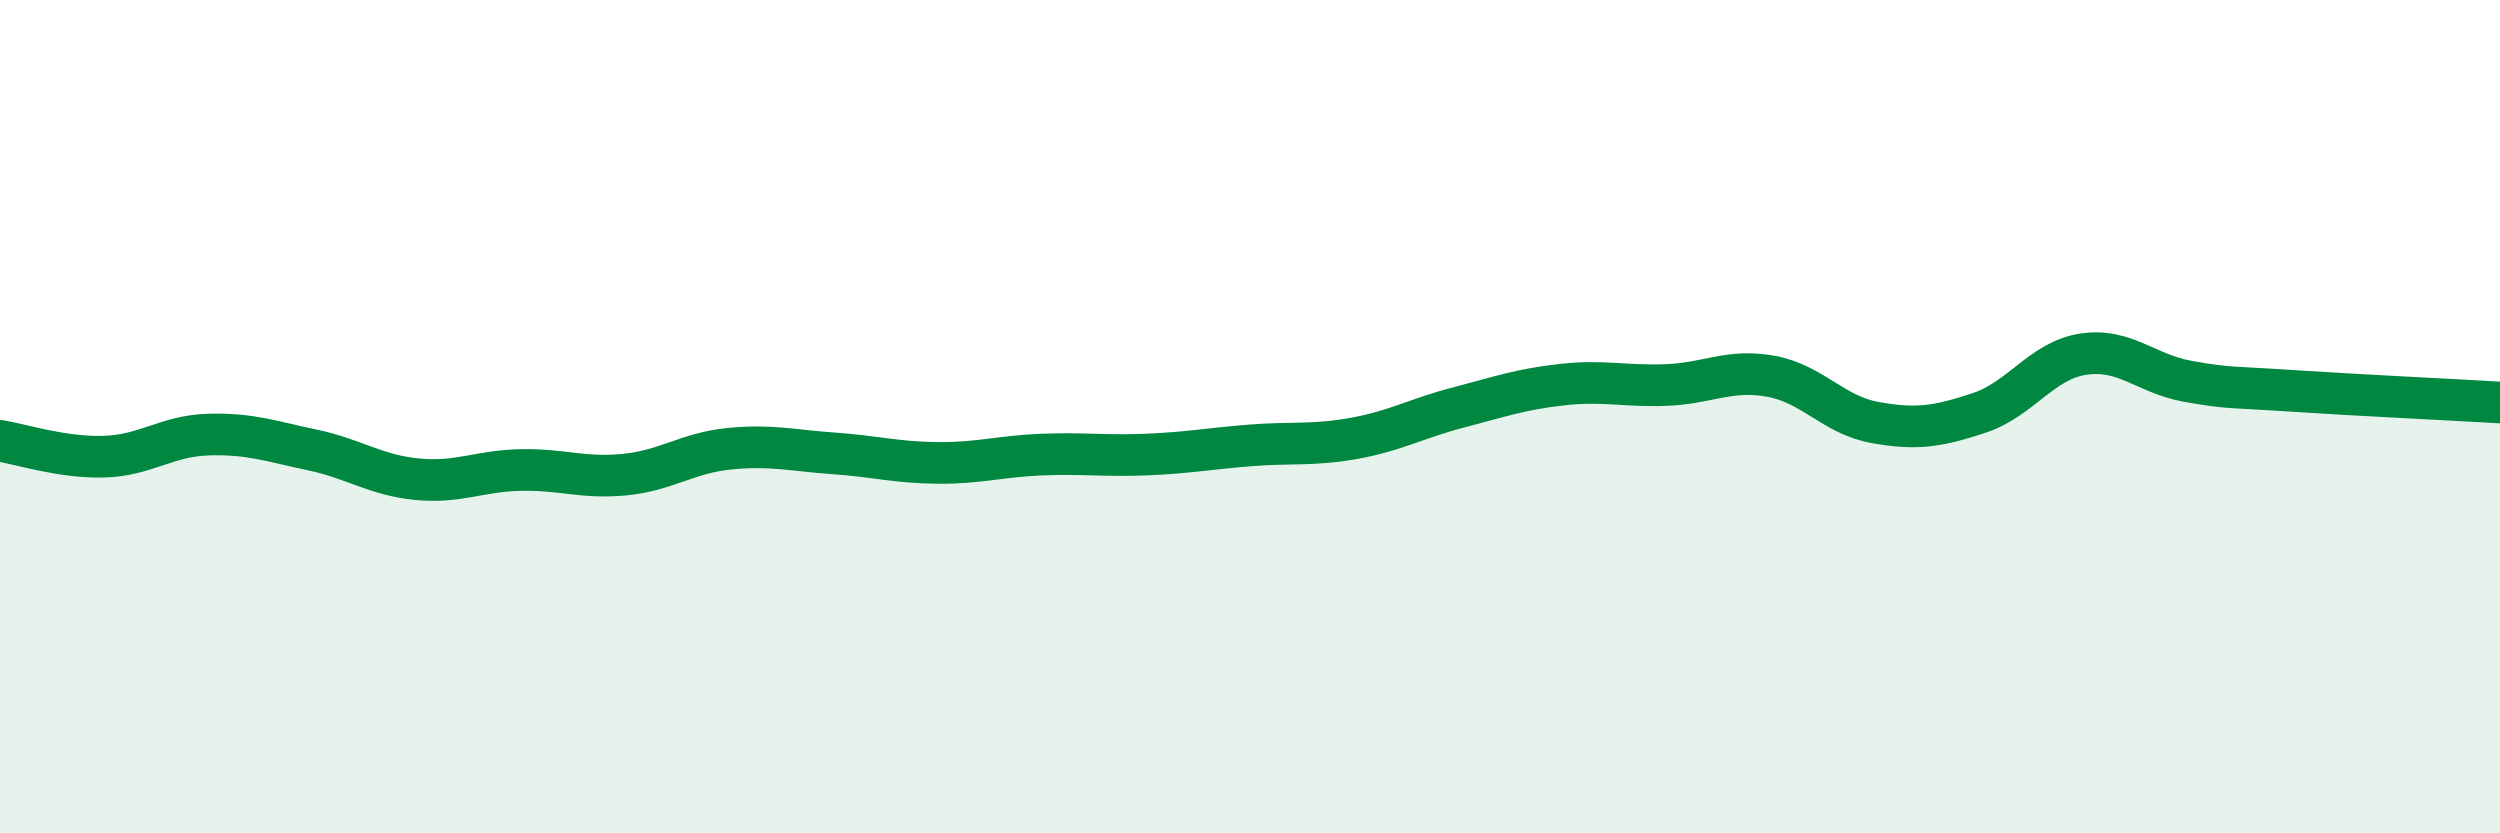
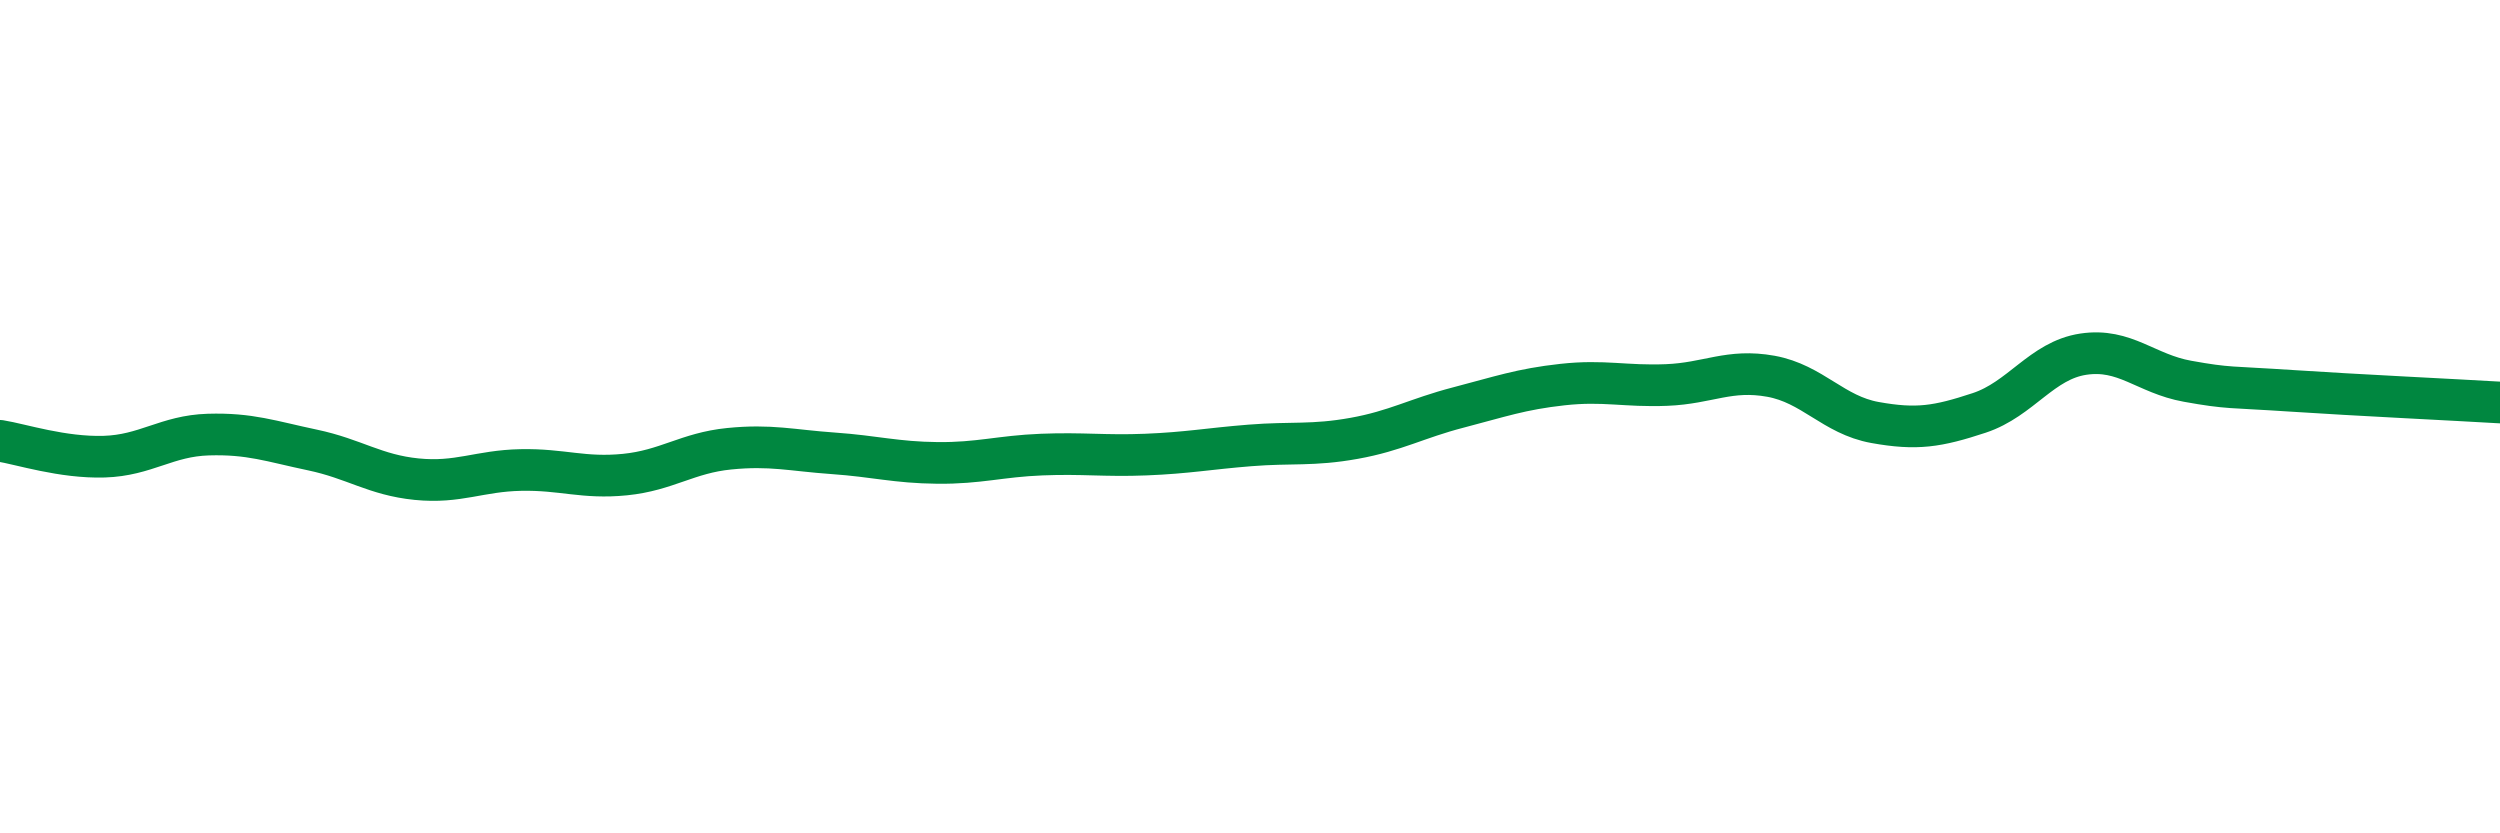
<svg xmlns="http://www.w3.org/2000/svg" width="60" height="20" viewBox="0 0 60 20">
-   <path d="M 0,10.58 C 0.5,10.66 1.5,10.99 2.5,10.96 C 3.5,10.93 4,10.46 5,10.43 C 6,10.4 6.5,10.59 7.5,10.8 C 8.5,11.01 9,11.4 10,11.5 C 11,11.6 11.5,11.3 12.5,11.28 C 13.5,11.26 14,11.49 15,11.39 C 16,11.29 16.5,10.87 17.5,10.77 C 18.5,10.67 19,10.81 20,10.88 C 21,10.95 21.5,11.1 22.5,11.11 C 23.5,11.12 24,10.95 25,10.91 C 26,10.87 26.5,10.95 27.5,10.91 C 28.5,10.87 29,10.77 30,10.69 C 31,10.61 31.5,10.7 32.5,10.52 C 33.5,10.34 34,10.04 35,9.78 C 36,9.52 36.5,9.34 37.5,9.23 C 38.5,9.12 39,9.28 40,9.24 C 41,9.2 41.5,8.85 42.5,9.03 C 43.5,9.21 44,9.96 45,10.14 C 46,10.32 46.5,10.24 47.5,9.91 C 48.5,9.58 49,8.65 50,8.5 C 51,8.35 51.5,8.97 52.5,9.15 C 53.5,9.33 53.5,9.28 55,9.38 C 56.5,9.48 59,9.6 60,9.66L60 20L0 20Z" fill="#008740" opacity="0.1" stroke-linecap="round" stroke-linejoin="round" />
  <path d="M 0,10.58 C 0.5,10.66 1.5,10.99 2.5,10.96 C 3.5,10.93 4,10.46 5,10.43 C 6,10.4 6.5,10.59 7.5,10.8 C 8.5,11.01 9,11.4 10,11.5 C 11,11.6 11.5,11.3 12.5,11.28 C 13.5,11.26 14,11.49 15,11.39 C 16,11.29 16.5,10.87 17.5,10.77 C 18.5,10.67 19,10.81 20,10.88 C 21,10.95 21.5,11.1 22.5,11.11 C 23.5,11.12 24,10.95 25,10.91 C 26,10.87 26.5,10.95 27.5,10.91 C 28.5,10.87 29,10.77 30,10.69 C 31,10.61 31.5,10.7 32.5,10.52 C 33.5,10.34 34,10.04 35,9.78 C 36,9.52 36.5,9.34 37.5,9.23 C 38.5,9.12 39,9.28 40,9.24 C 41,9.2 41.5,8.85 42.5,9.03 C 43.5,9.21 44,9.96 45,10.14 C 46,10.32 46.5,10.24 47.5,9.91 C 48.5,9.58 49,8.65 50,8.5 C 51,8.35 51.5,8.97 52.5,9.15 C 53.5,9.33 53.5,9.28 55,9.38 C 56.5,9.48 59,9.6 60,9.66" stroke="#008740" stroke-width="1" fill="none" stroke-linecap="round" stroke-linejoin="round" />
</svg>